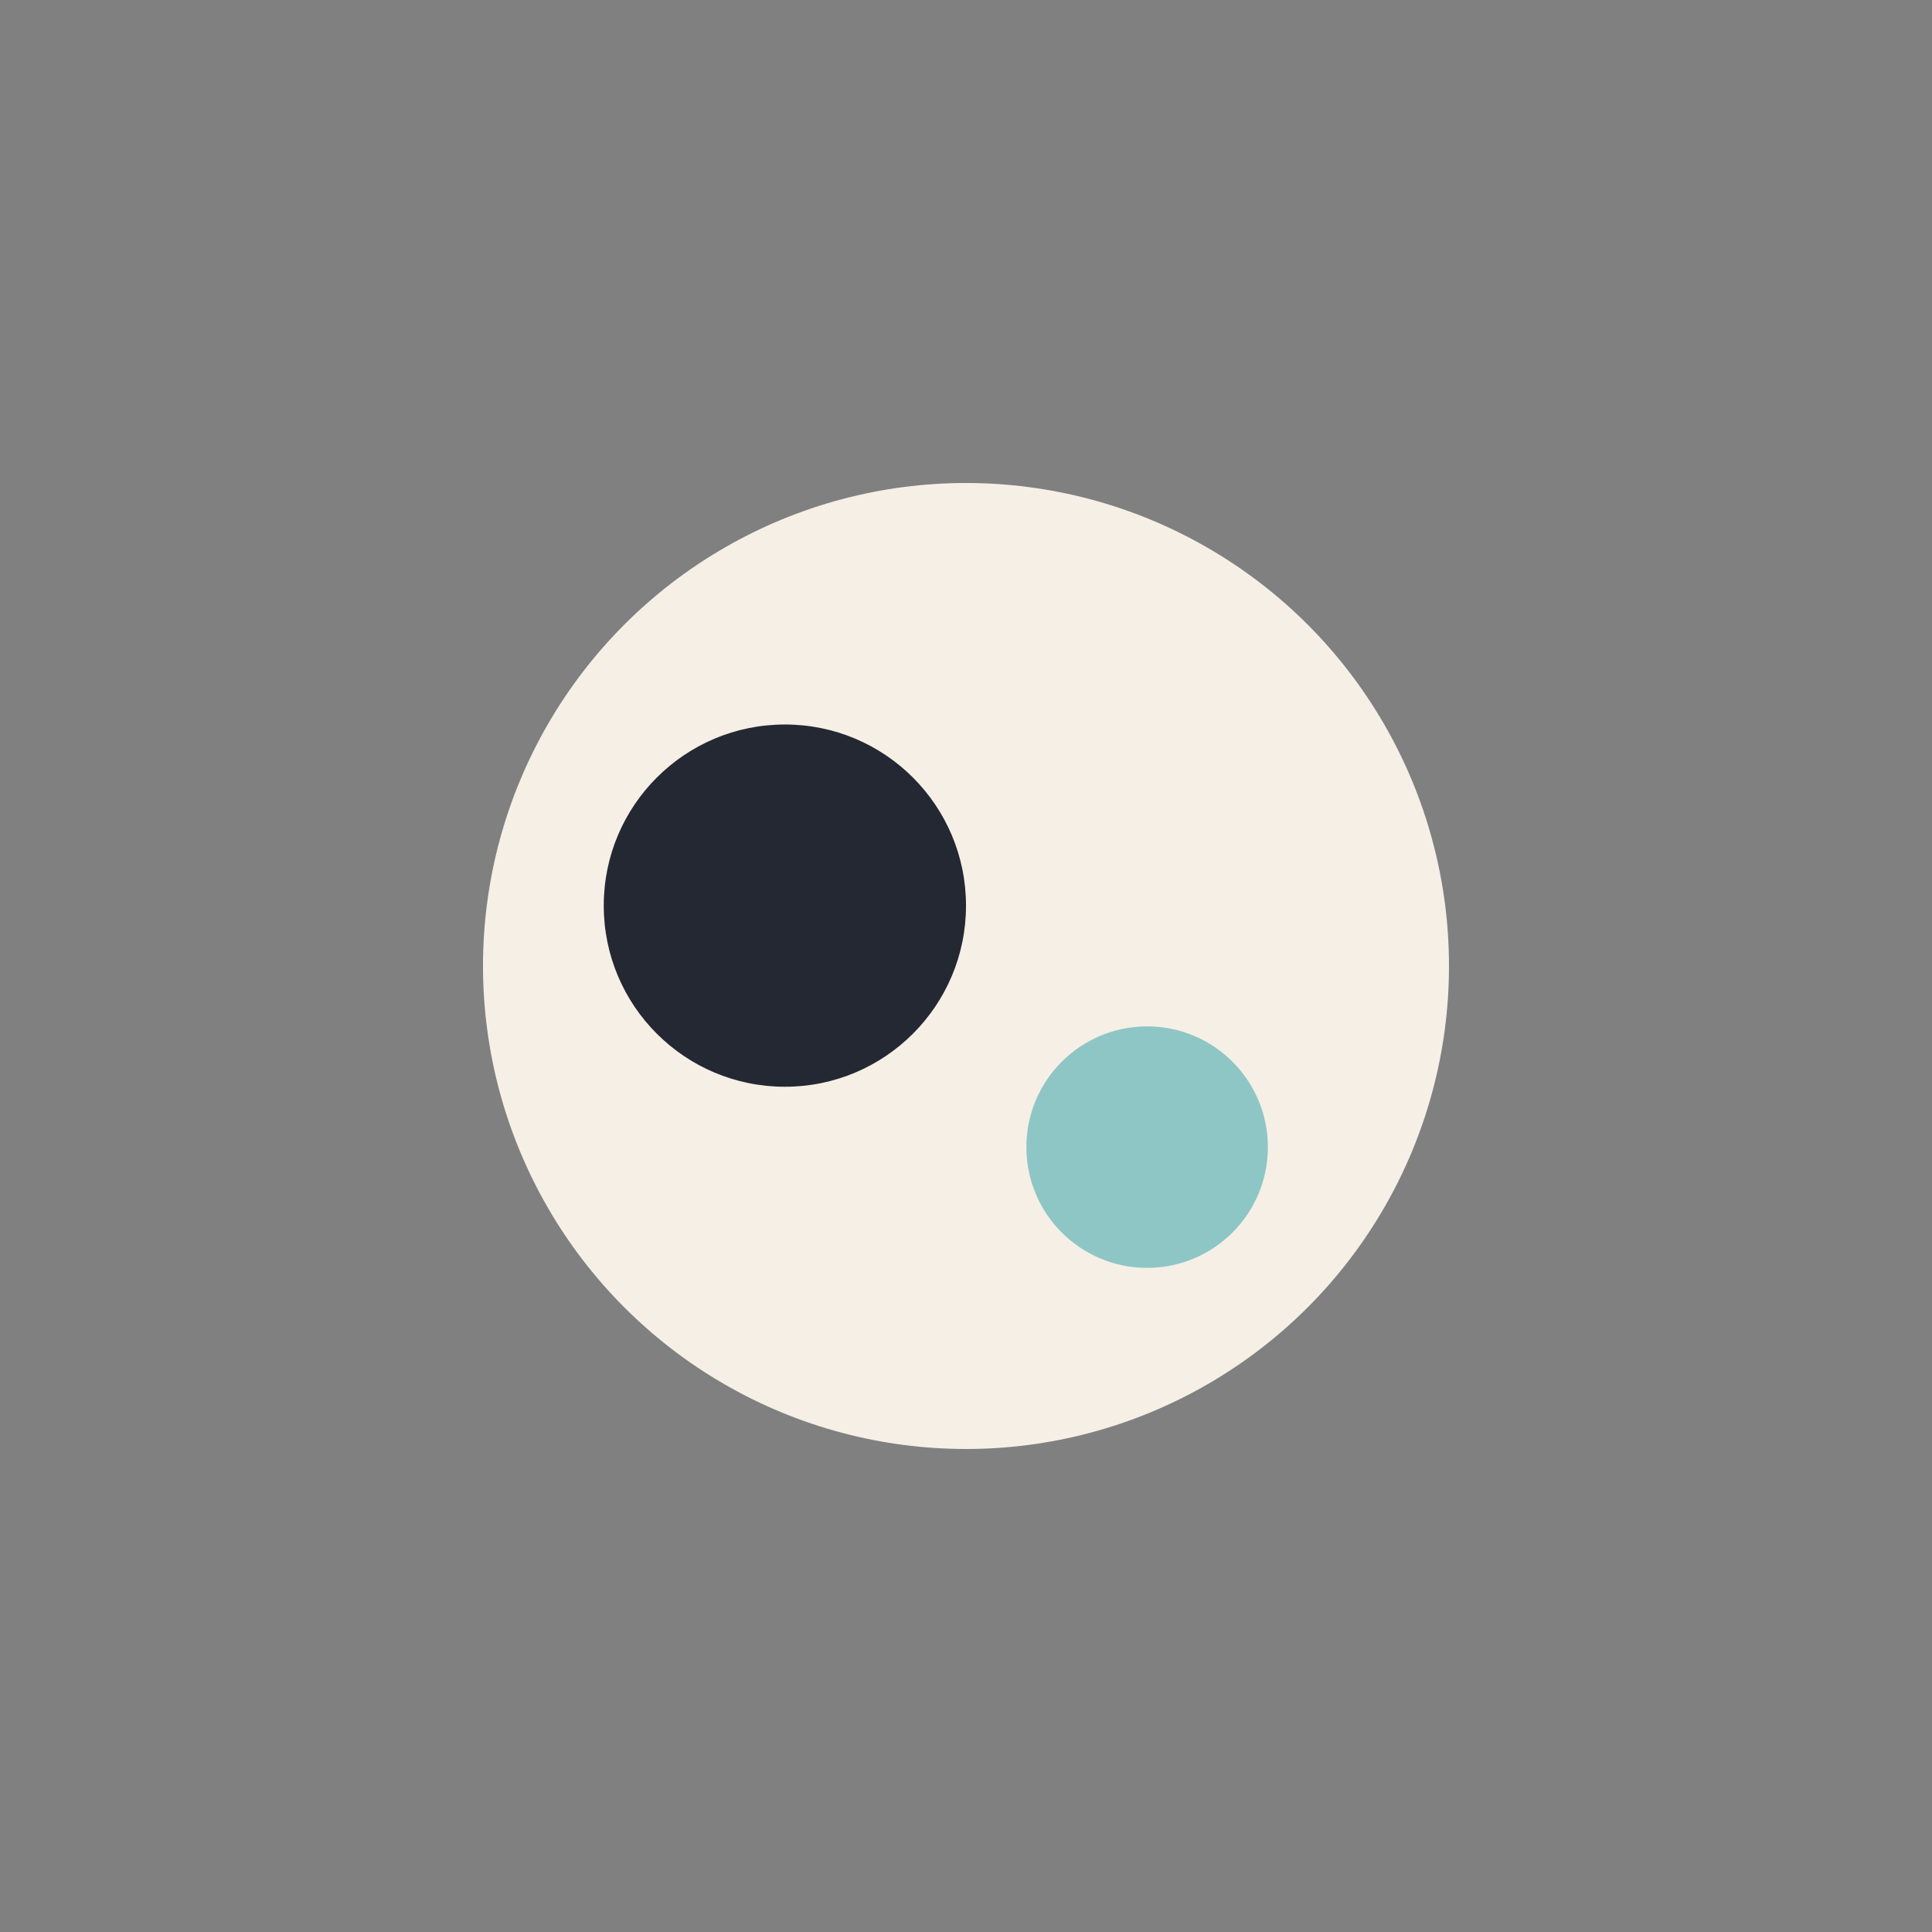
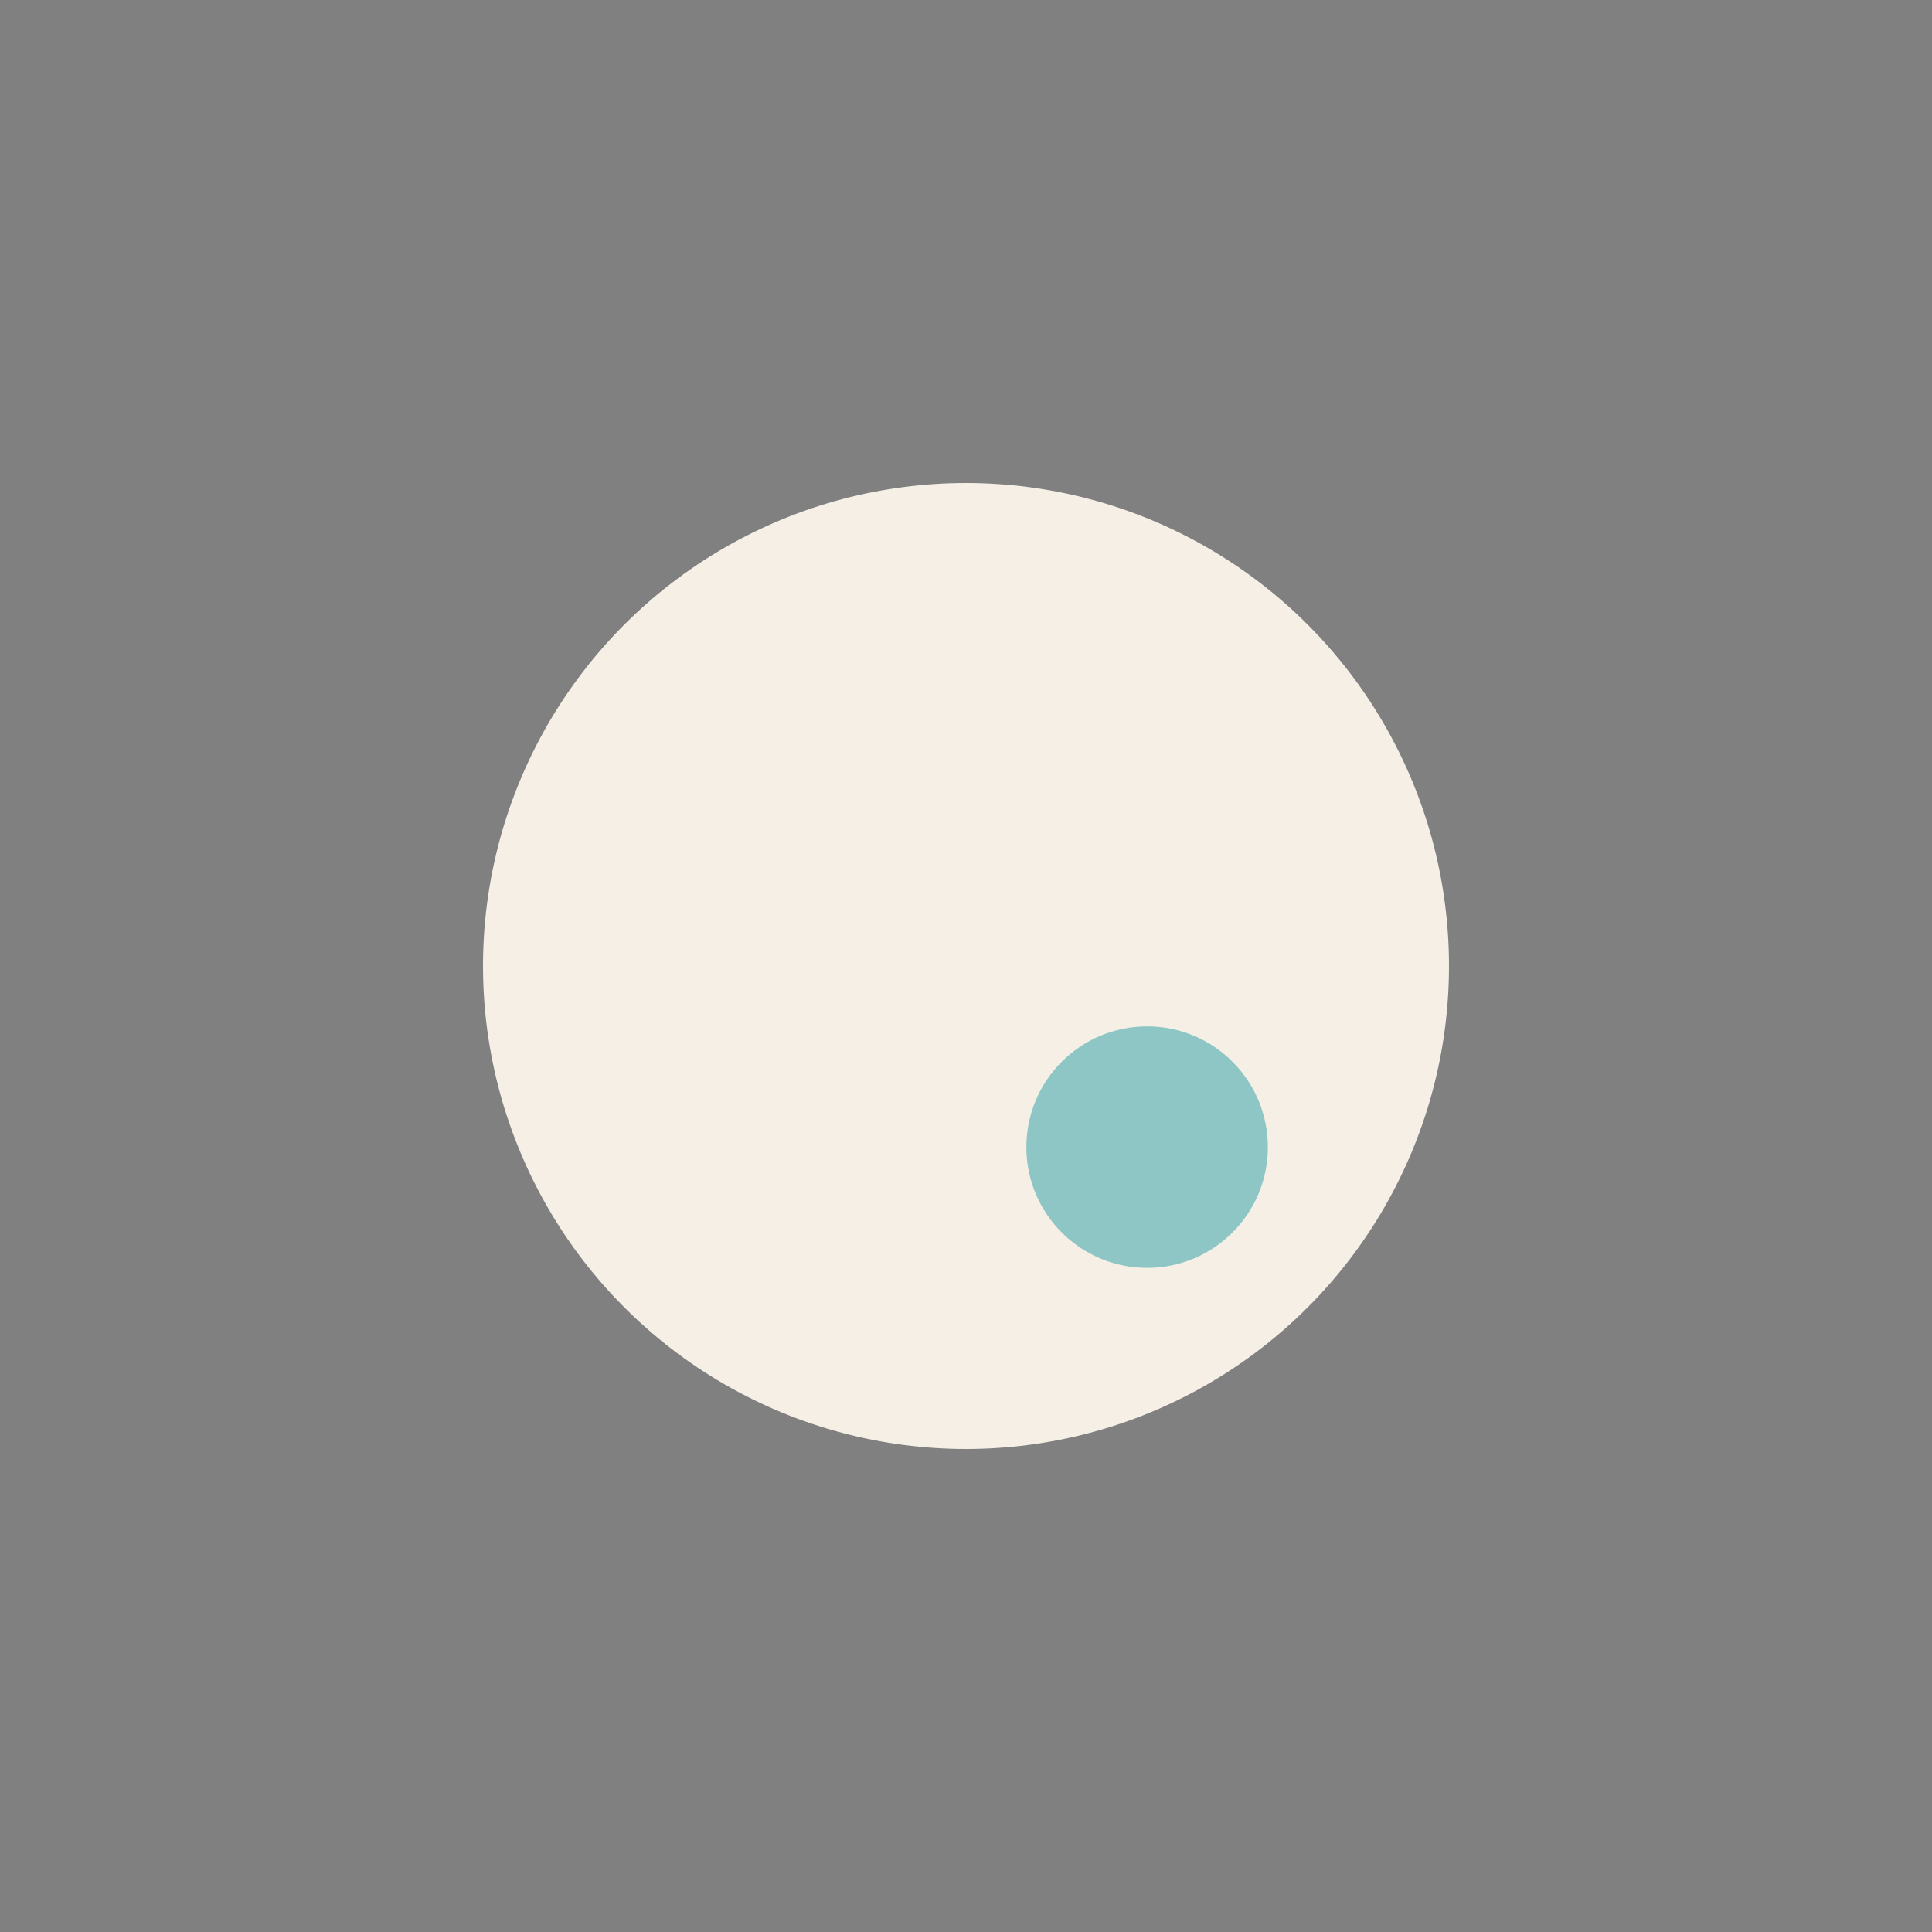
<svg xmlns="http://www.w3.org/2000/svg" width="32" height="32" viewBox="0 0 32 32">
  <rect x="0" y="0" width="32" height="32" fill="#808080" stroke="none" />
  <circle cx="16" cy="16" r="8" fill="#F5EFE6" />
-   <circle cx="13" cy="15" r="3" fill="#242833" />
  <circle cx="19" cy="19" r="2" fill="#8EC6C5" />
</svg>